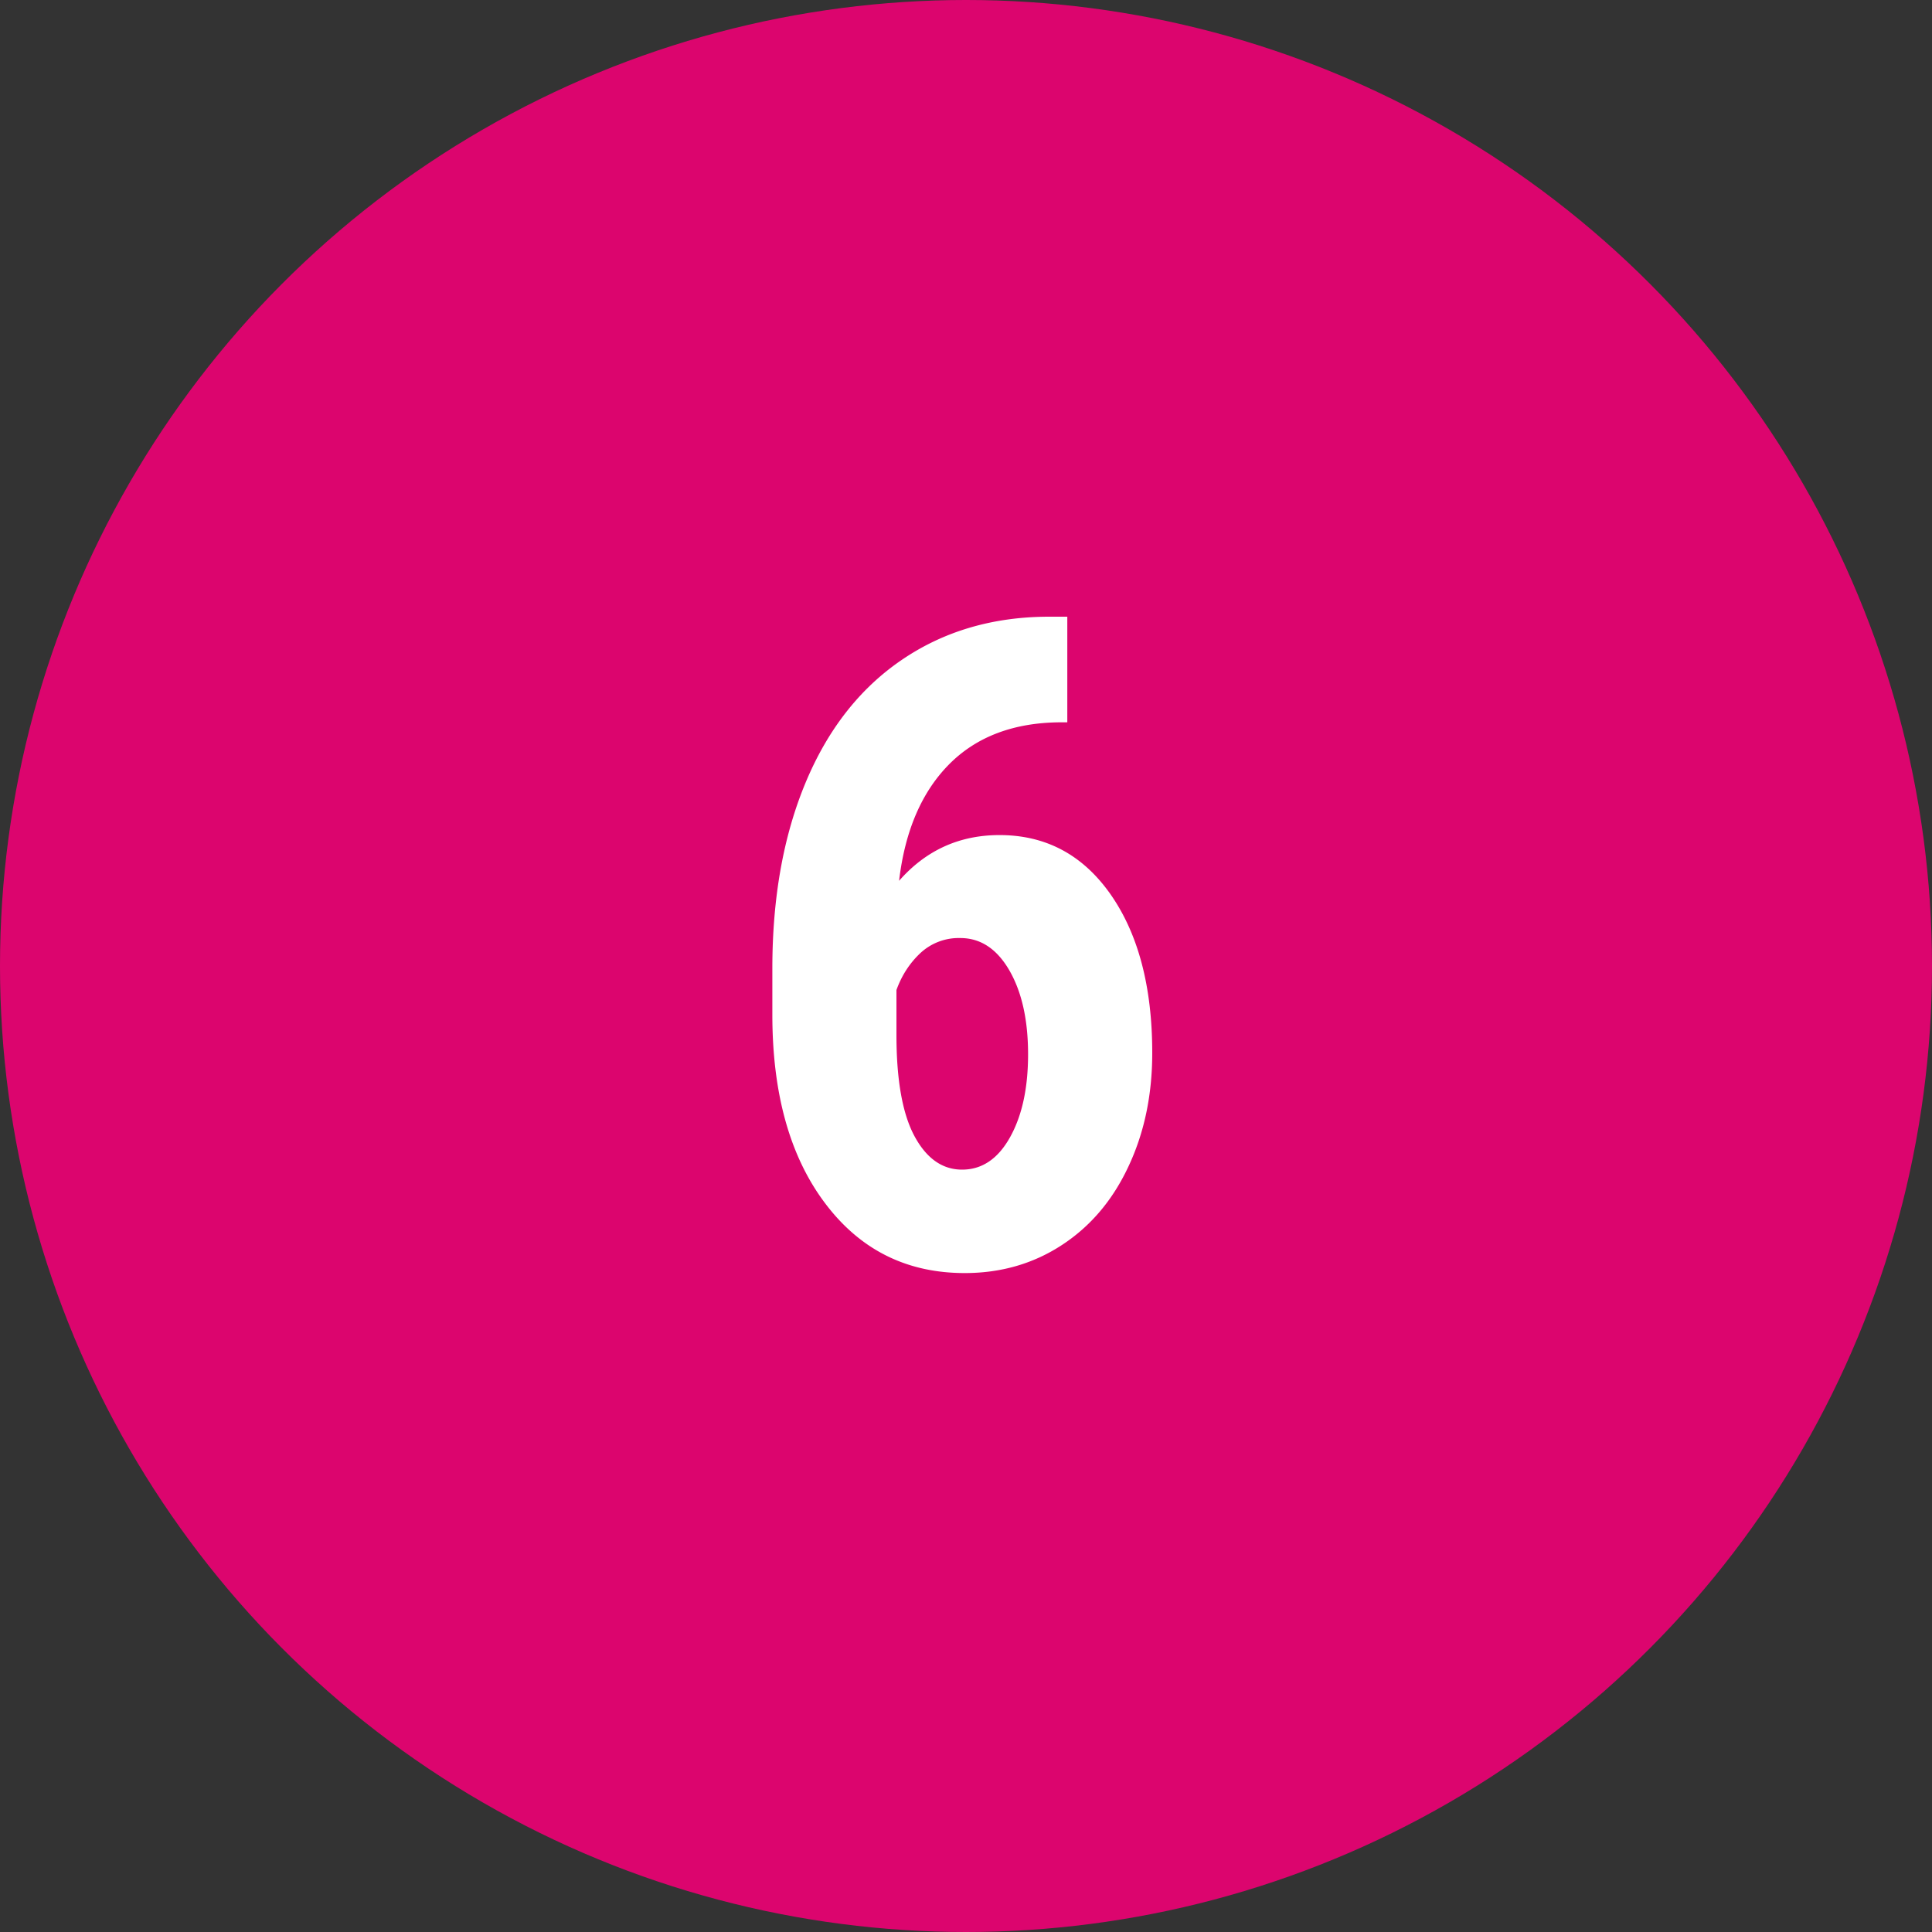
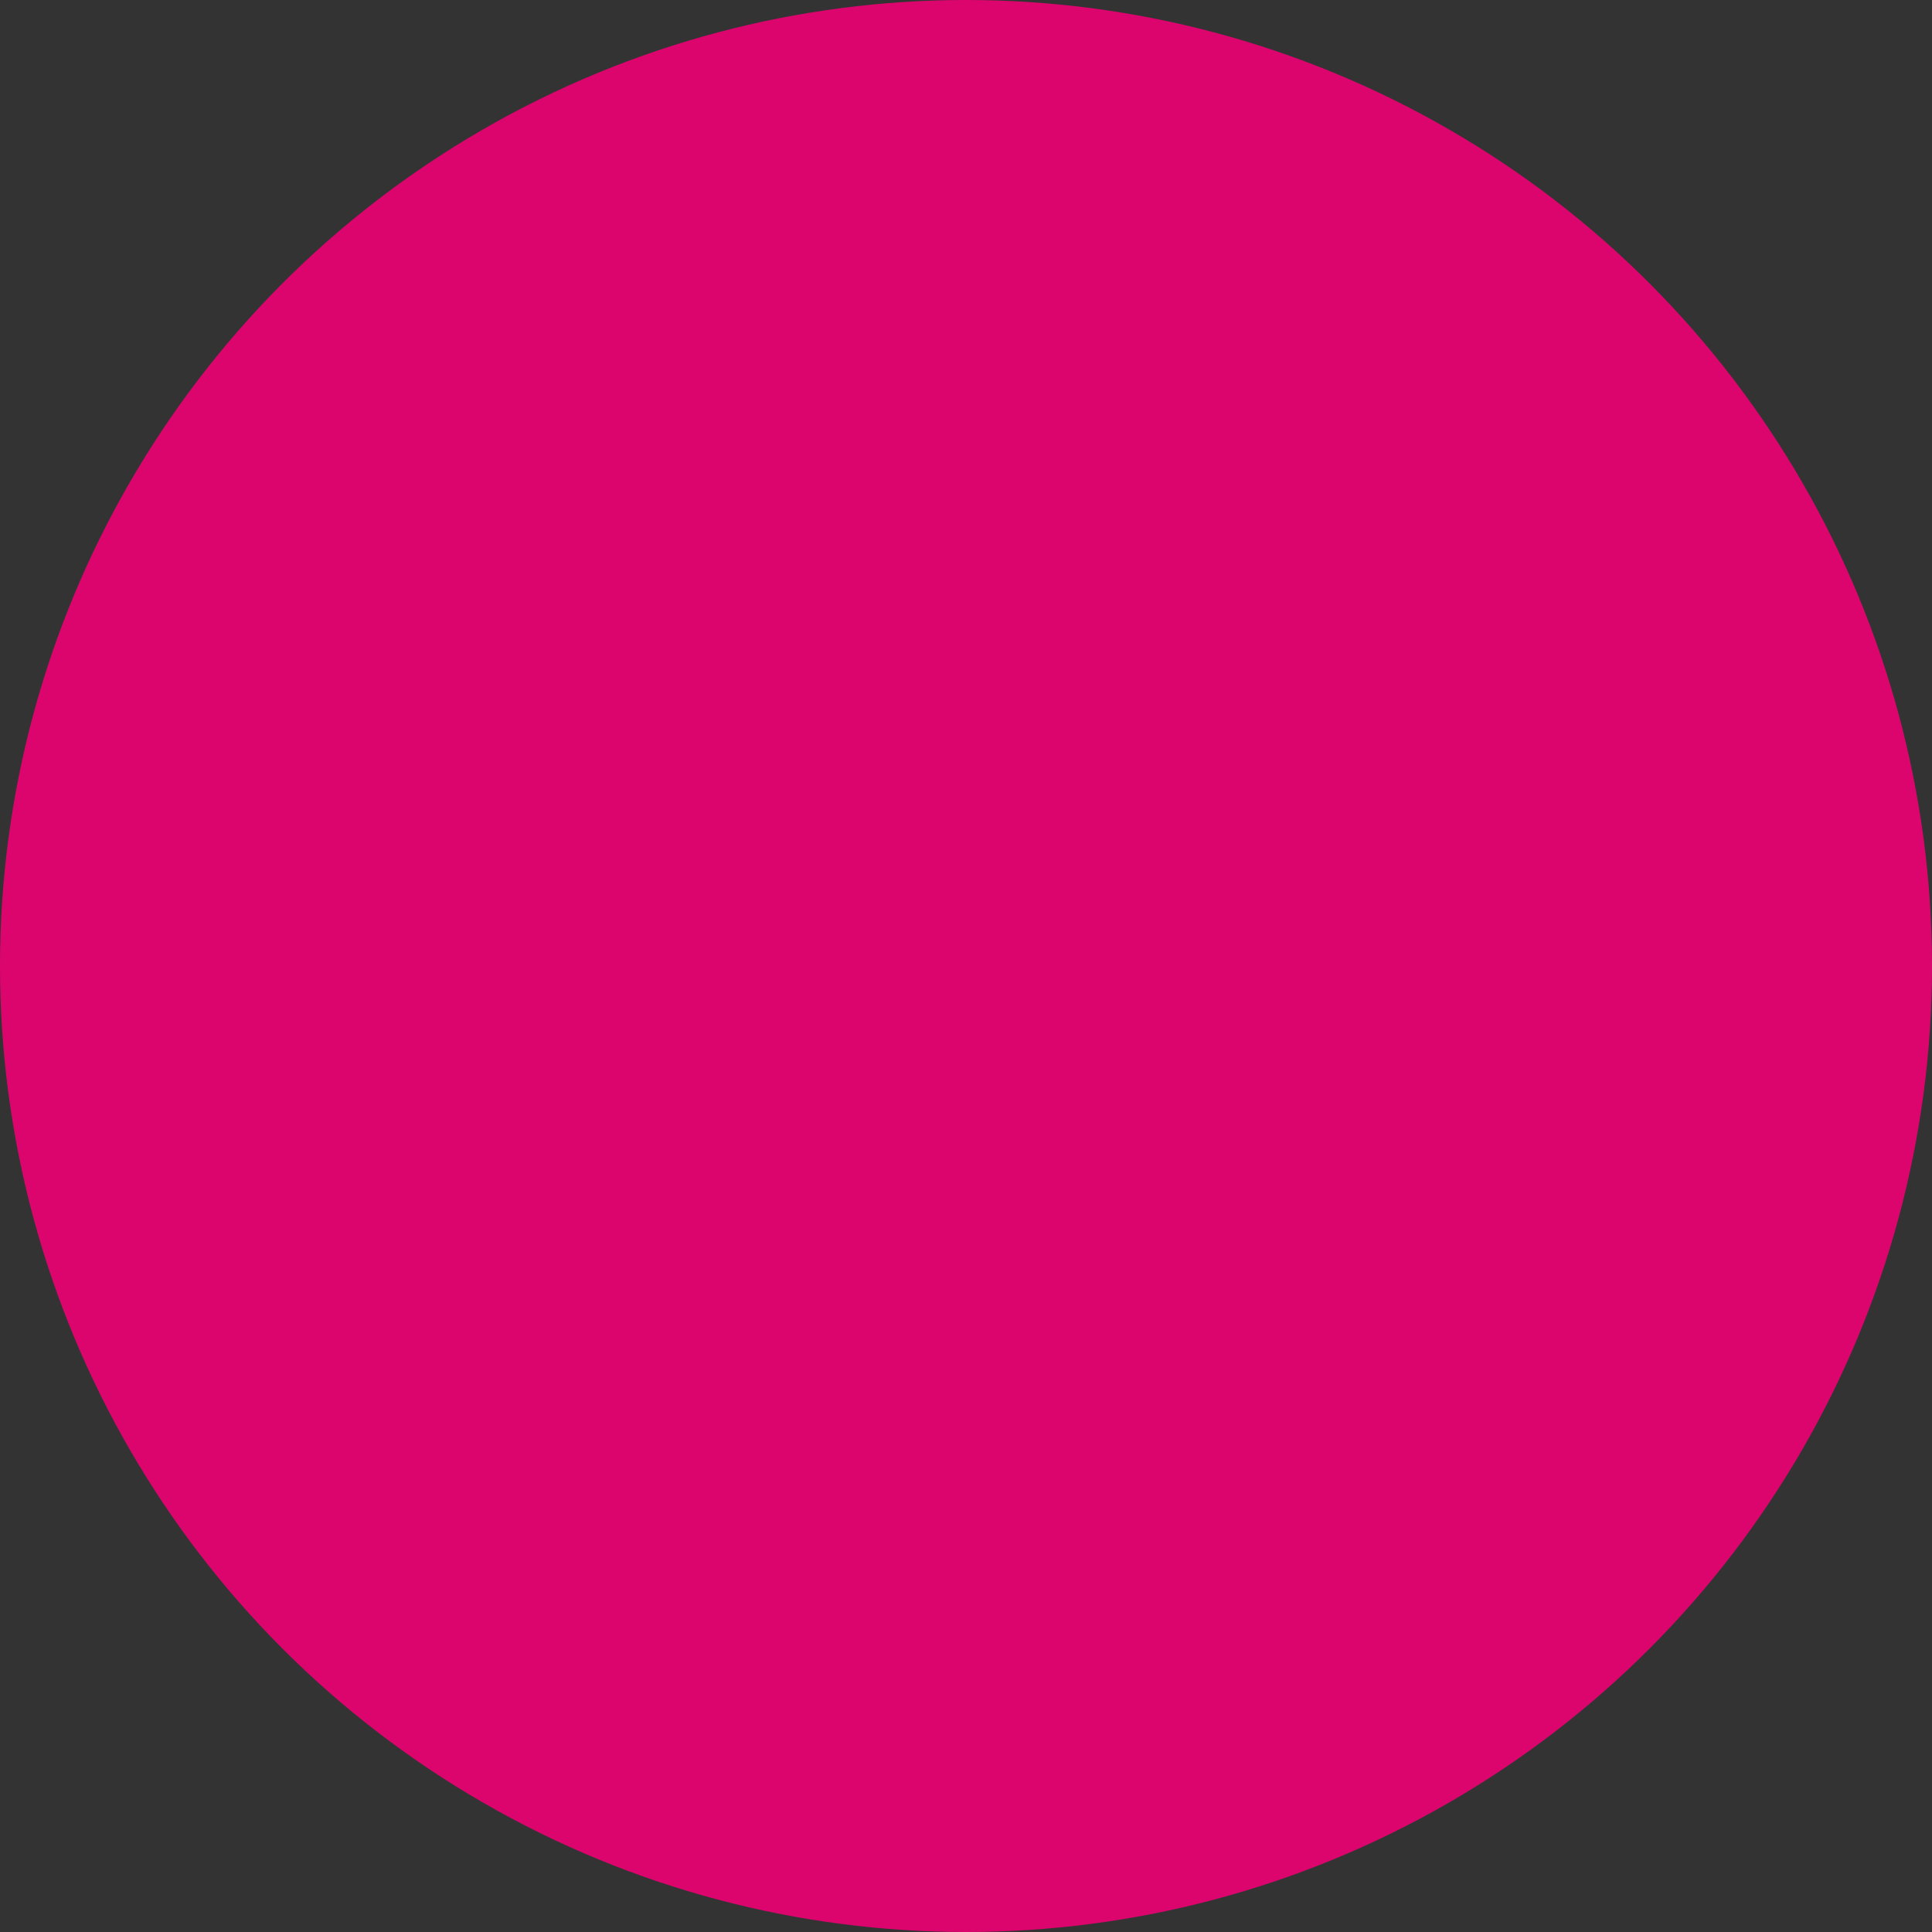
<svg xmlns="http://www.w3.org/2000/svg" width="30" height="30" viewBox="0 0 30 30">
  <rect x="0" y="0" width="30" height="30" fill="#333333" stroke="none" />
  <title>pink-fill-6</title>
  <g fill="none" fill-rule="evenodd">
    <circle fill="#DC056E" cx="15" cy="15" r="15" />
-     <path d="M16.573 9.576v1.64h-.11c-.724.005-1.3.223-1.726.653-.426.431-.685 1.034-.776 1.808.415-.473.935-.71 1.559-.71.72 0 1.295.307 1.726.922.43.616.646 1.436.646 2.461 0 .652-.123 1.24-.37 1.764-.245.524-.59.93-1.035 1.22-.444.29-.947.434-1.507.434-.902 0-1.626-.362-2.17-1.087-.545-.724-.817-1.7-.817-2.925v-.718c0-1.098.172-2.06.516-2.885.344-.825.84-1.46 1.49-1.904.65-.444 1.407-.669 2.273-.673h.3zm-1.661 4.99a.873.873 0 0 0-.62.233c-.165.155-.29.346-.372.574v.697c0 .702.094 1.226.28 1.572.187.347.434.52.739.52.31 0 .558-.168.745-.503.187-.335.28-.764.28-1.288 0-.533-.097-.967-.29-1.302-.194-.335-.448-.503-.762-.503z" fill="#FFF" />
  </g>
</svg>